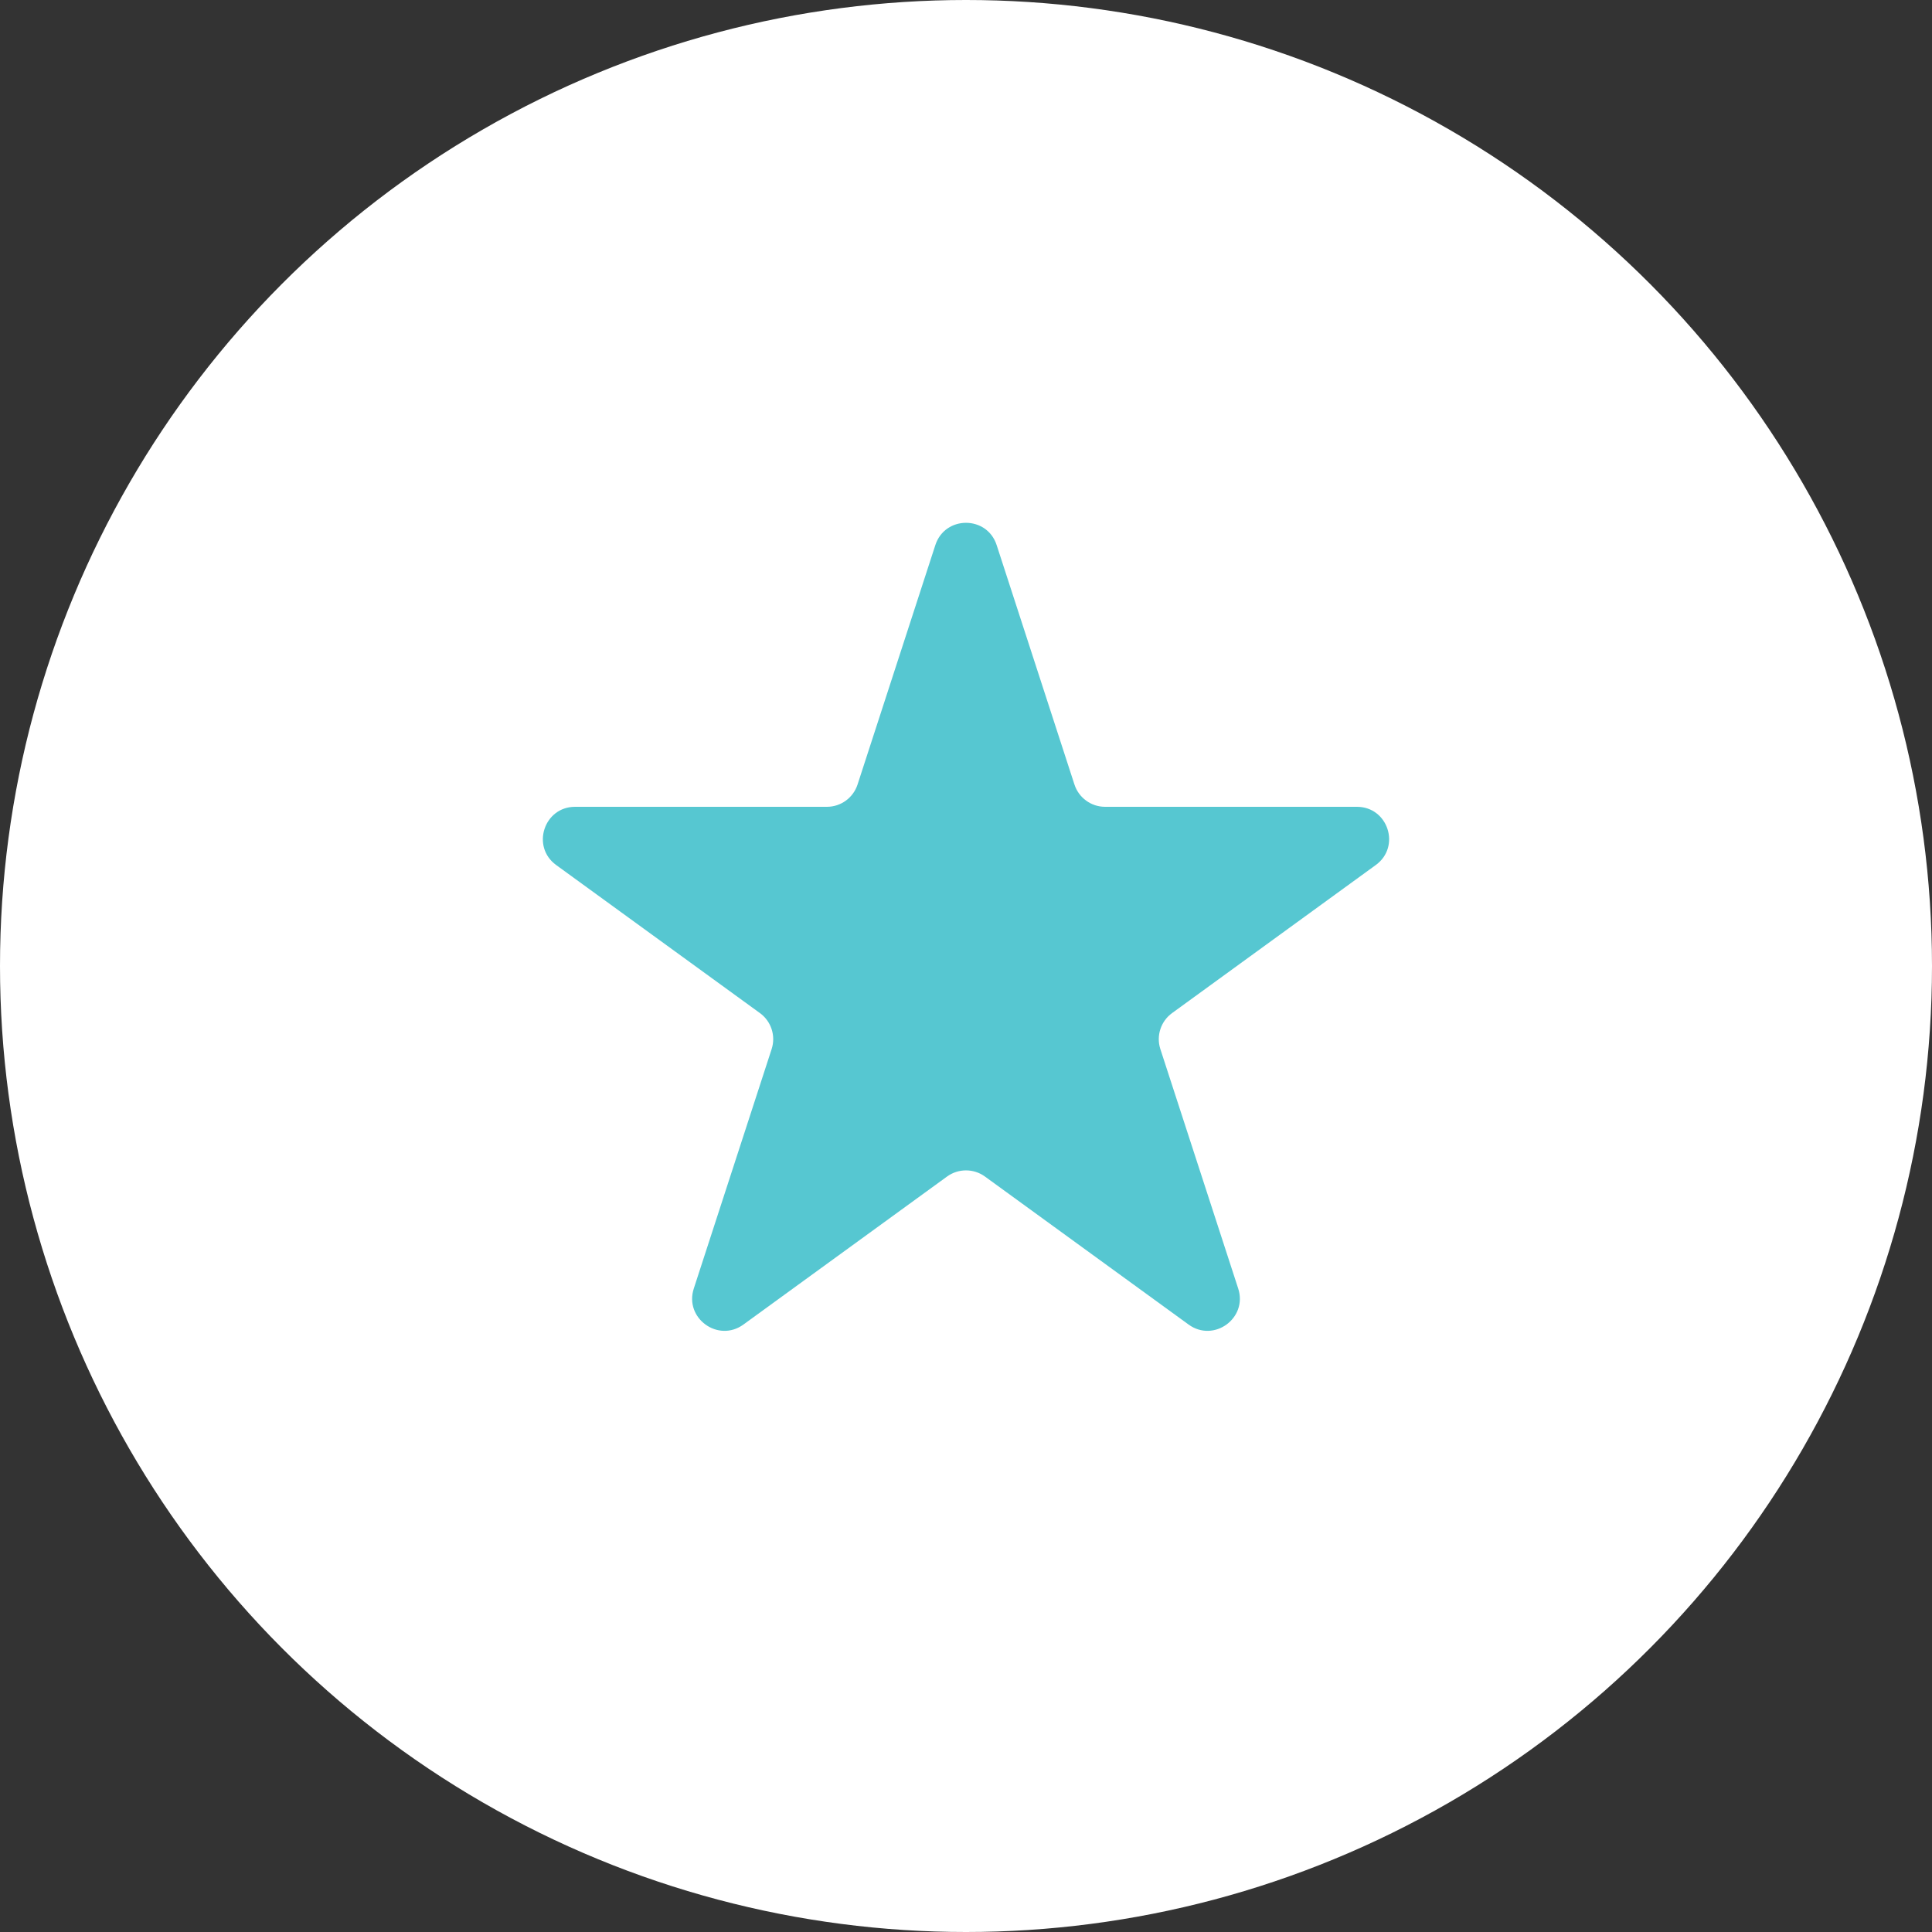
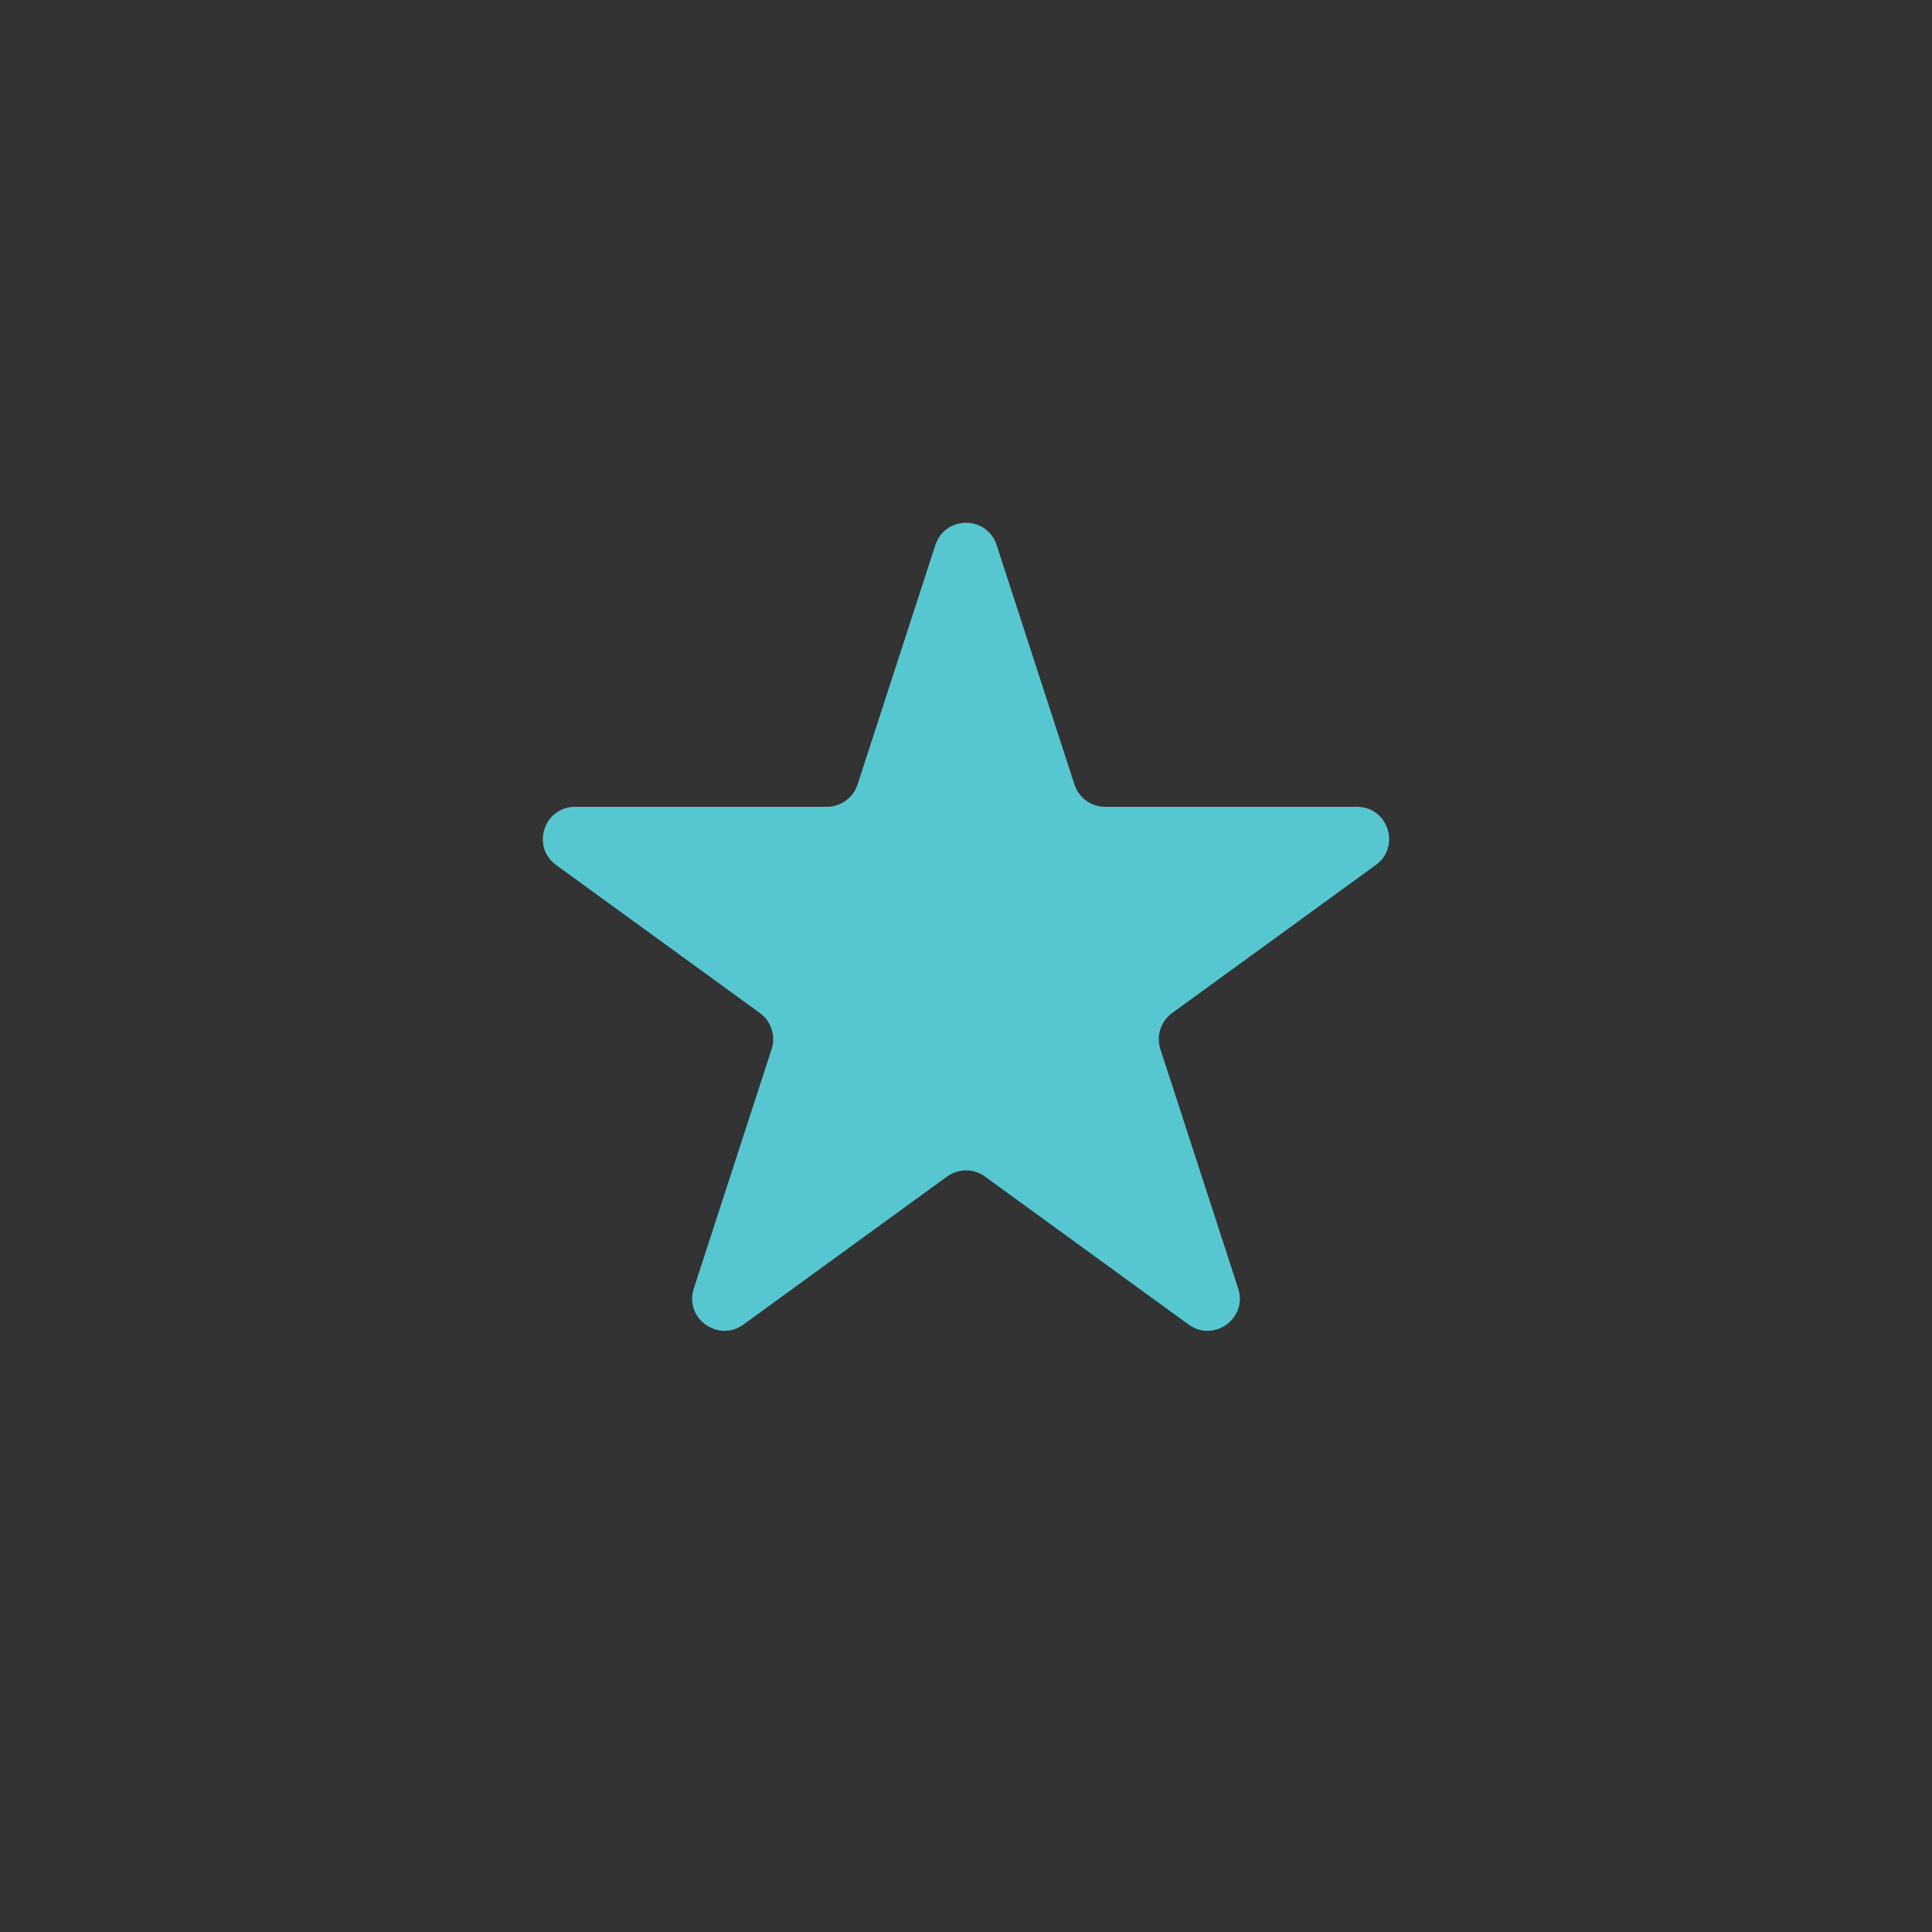
<svg xmlns="http://www.w3.org/2000/svg" width="30" height="30" viewBox="0 0 30 30" fill="none">
  <rect x="0" y="0" width="30" height="30" fill="#333333" stroke="none" />
-   <circle cx="15" cy="15" r="15" fill="white" />
  <path d="M14.524 8.464C14.674 8.003 15.326 8.003 15.476 8.464L16.684 12.182C16.751 12.388 16.943 12.528 17.159 12.528H21.07C21.554 12.528 21.755 13.148 21.363 13.432L18.2 15.731C18.025 15.858 17.951 16.084 18.018 16.29L19.227 20.009C19.376 20.469 18.849 20.852 18.457 20.568L15.294 18.269C15.119 18.142 14.881 18.142 14.706 18.269L11.543 20.568C11.151 20.852 10.624 20.469 10.773 20.009L11.982 16.29C12.049 16.084 11.975 15.858 11.8 15.731L8.636 13.432C8.245 13.148 8.446 12.528 8.93 12.528H12.841C13.057 12.528 13.249 12.388 13.316 12.182L14.524 8.464Z" fill="#56C7D1" />
</svg>